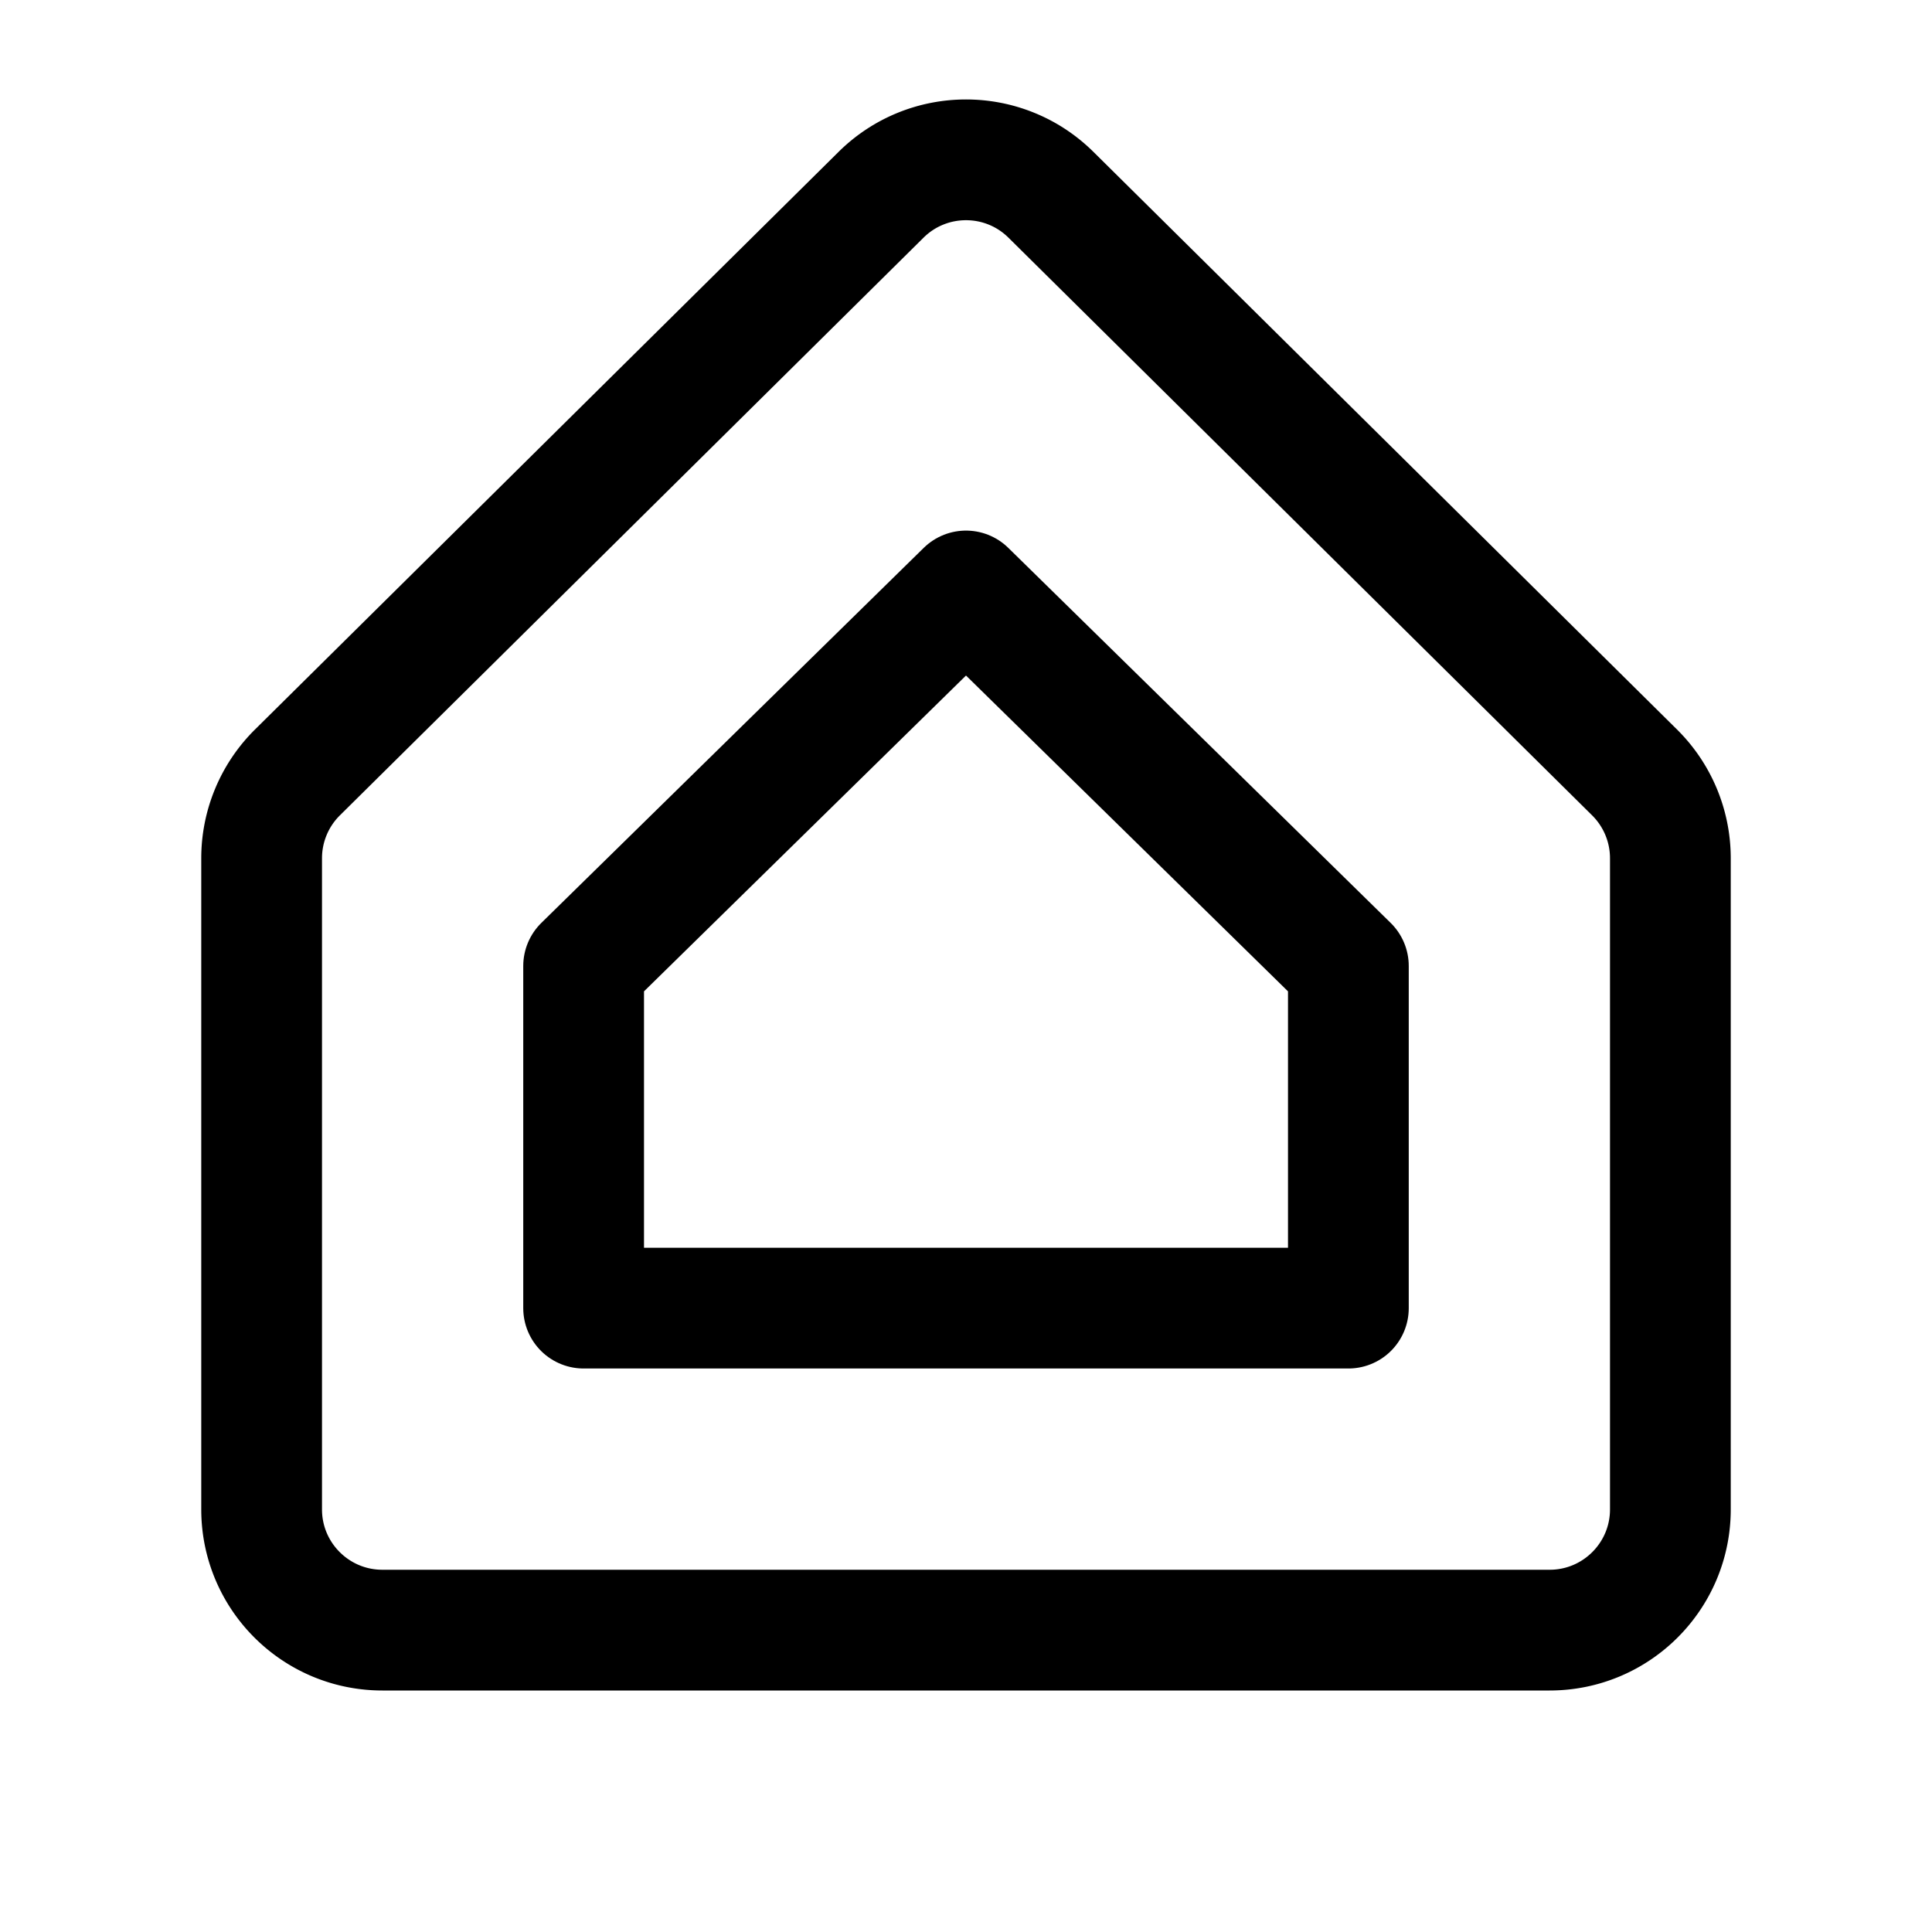
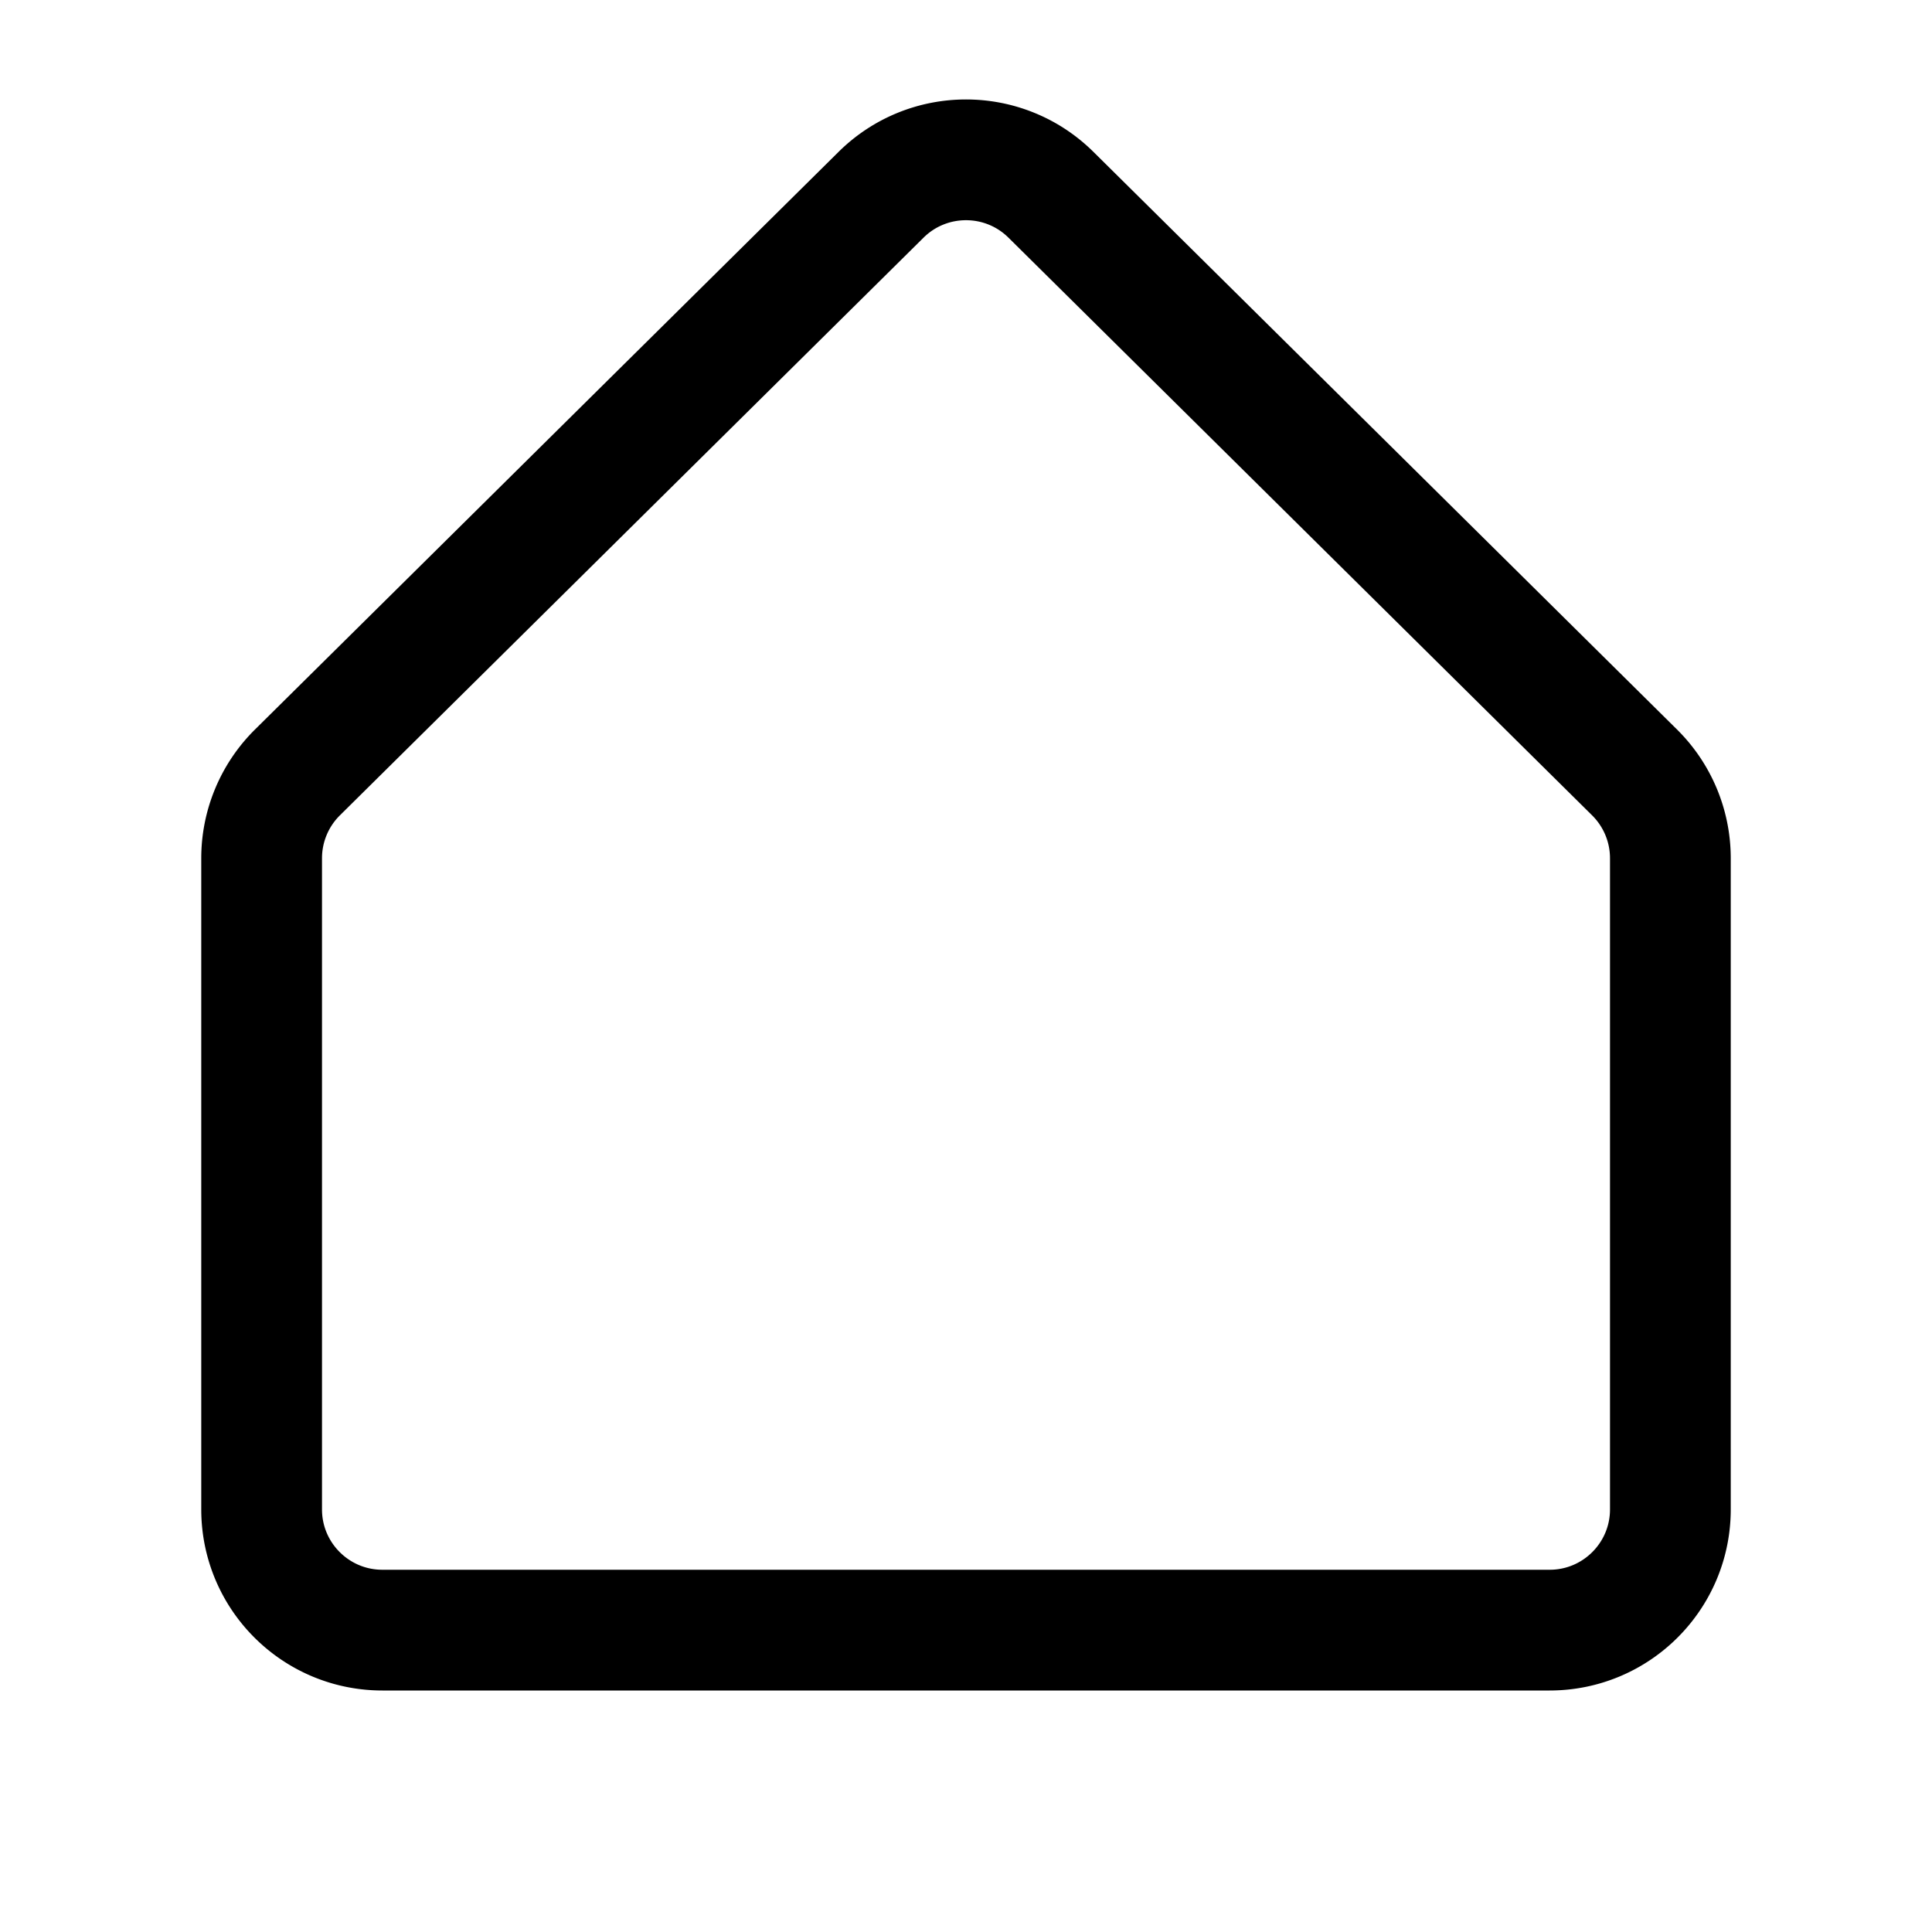
<svg xmlns="http://www.w3.org/2000/svg" width="800px" height="800px" viewBox="0 0 192 192" fill="none">
  <path stroke="#000000" stroke-width="12" d="M166 150V85.292a12 12 0 0 0-3.558-8.528l-58-57.408c-4.676-4.629-12.207-4.629-16.884 0l-58 57.408A12 12 0 0 0 26 85.292V150c0 6.627 5.373 12 12 12h116c6.627 0 12-5.373 12-12Z" />
-   <path stroke="#000000" stroke-linejoin="round" stroke-width="12" d="M134 130V96L96 58.73 58 96v34h76Z" />
</svg>